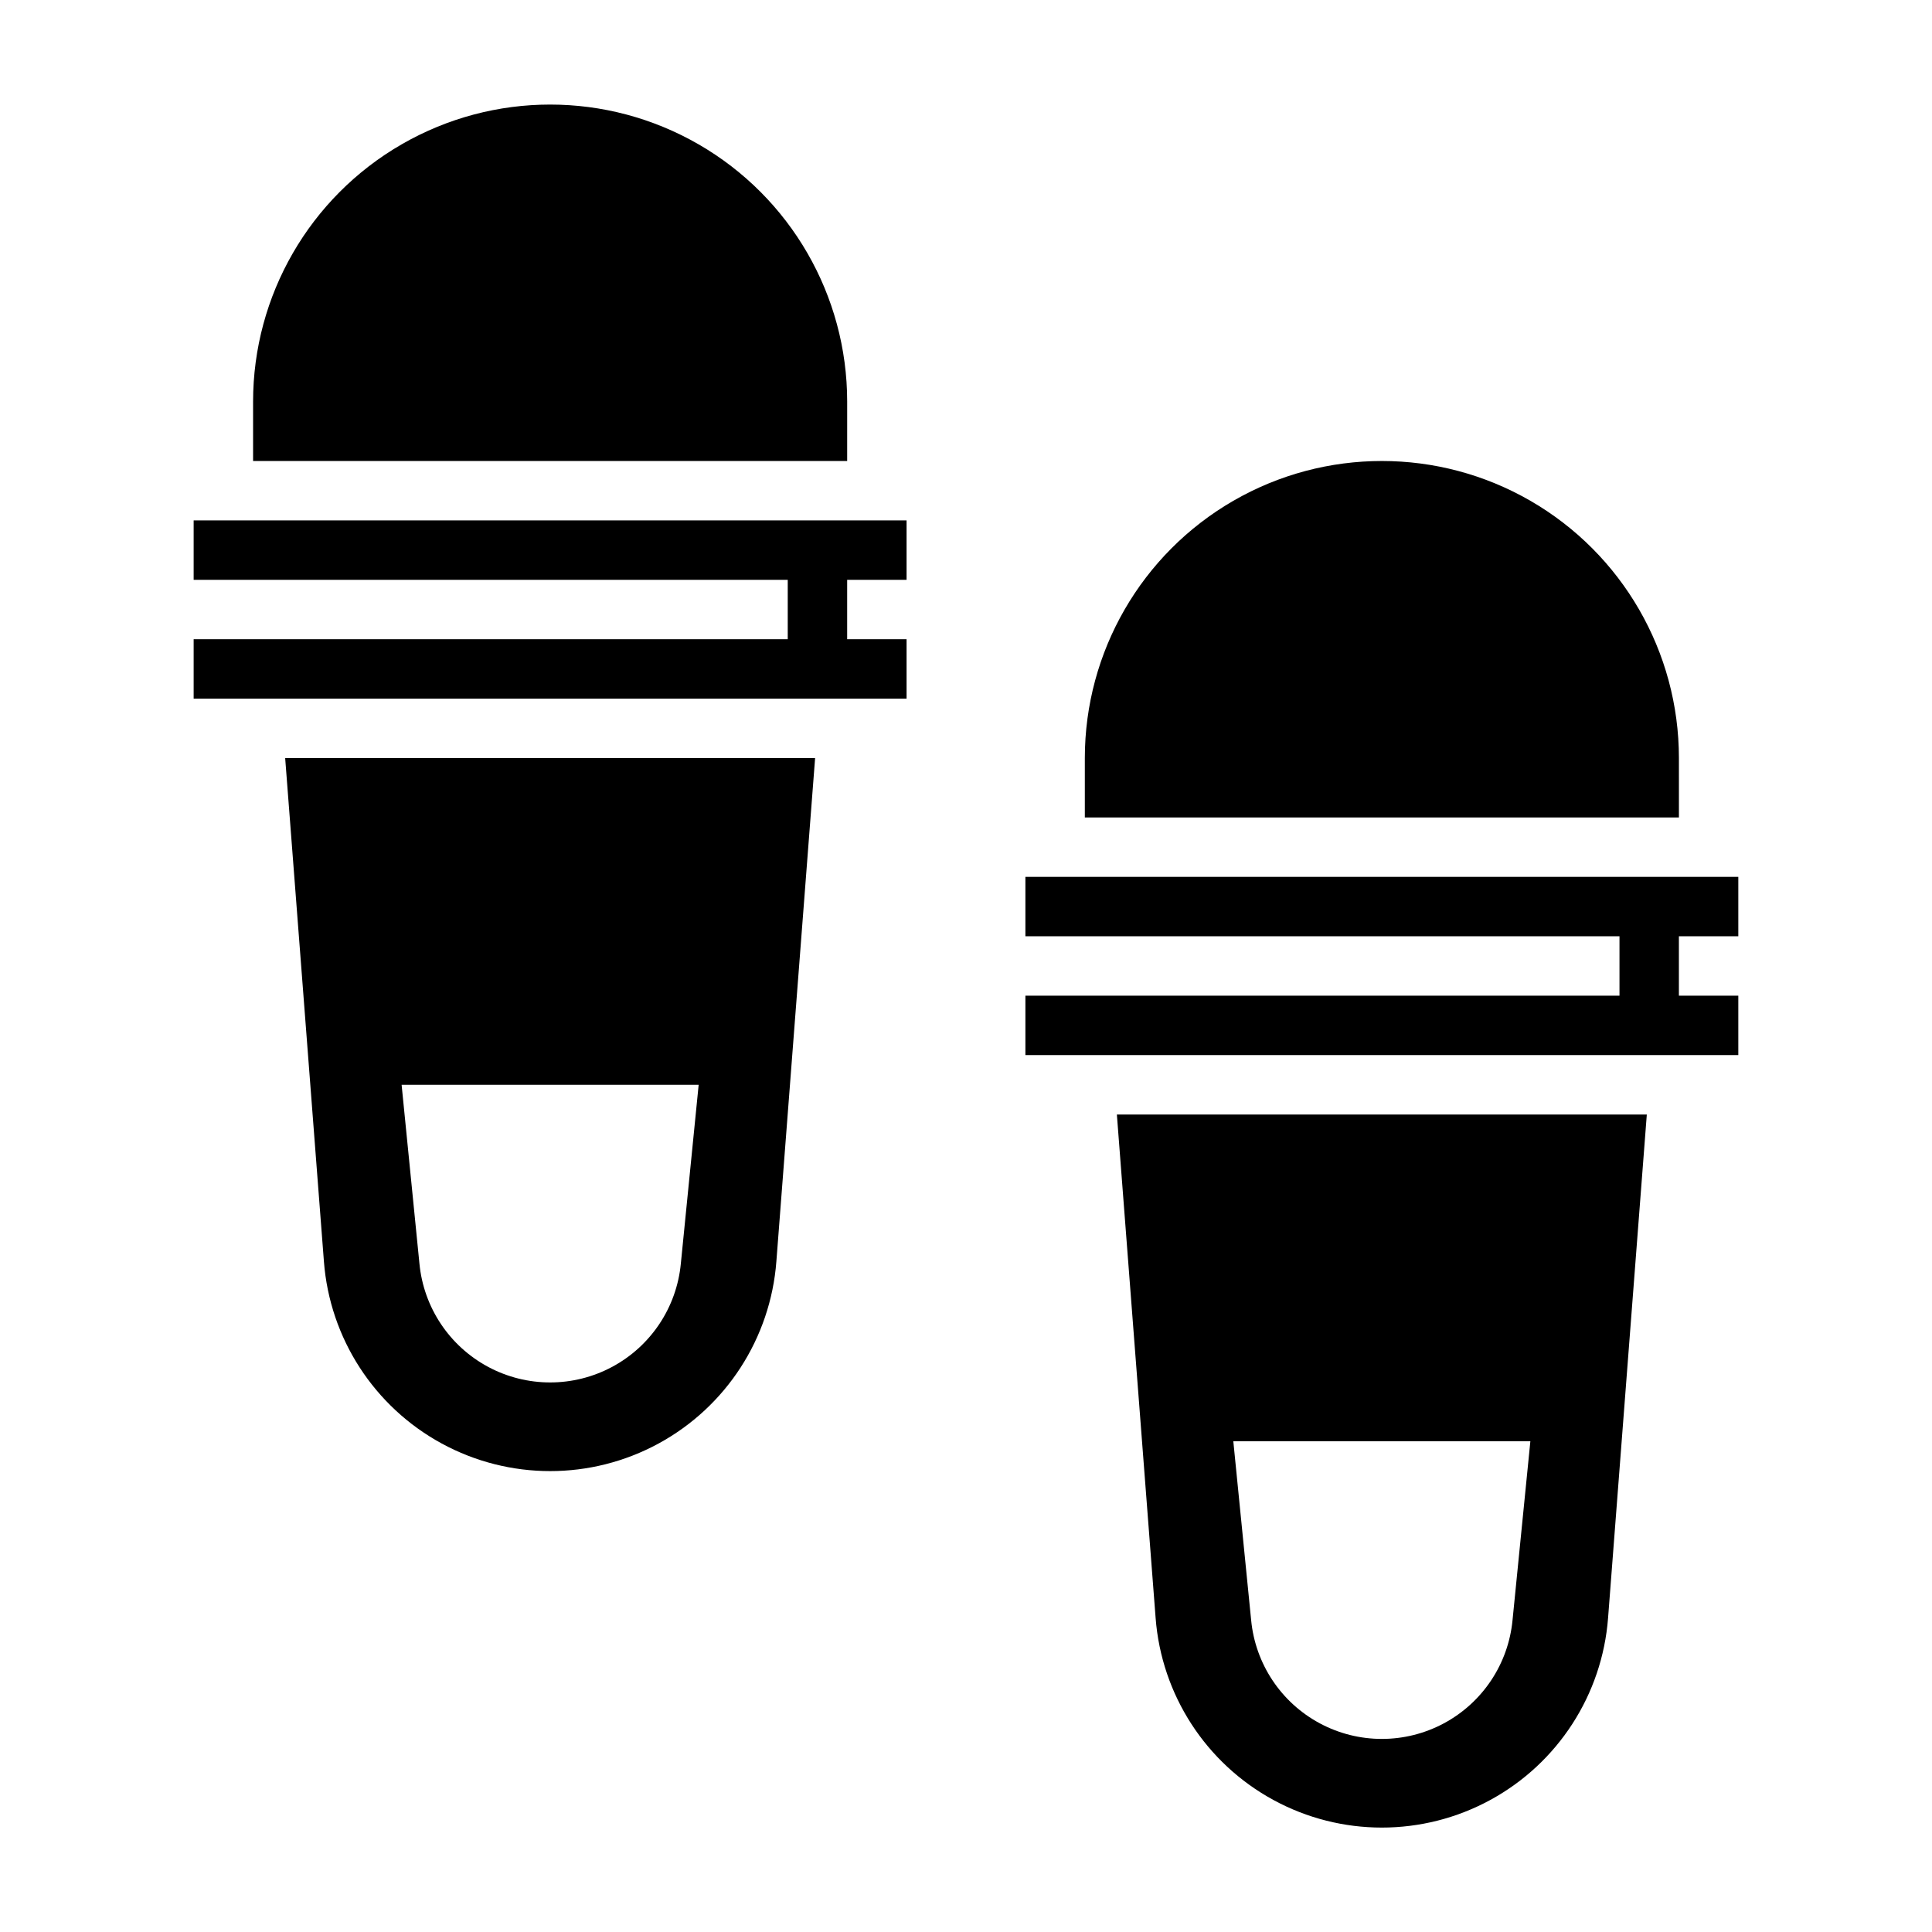
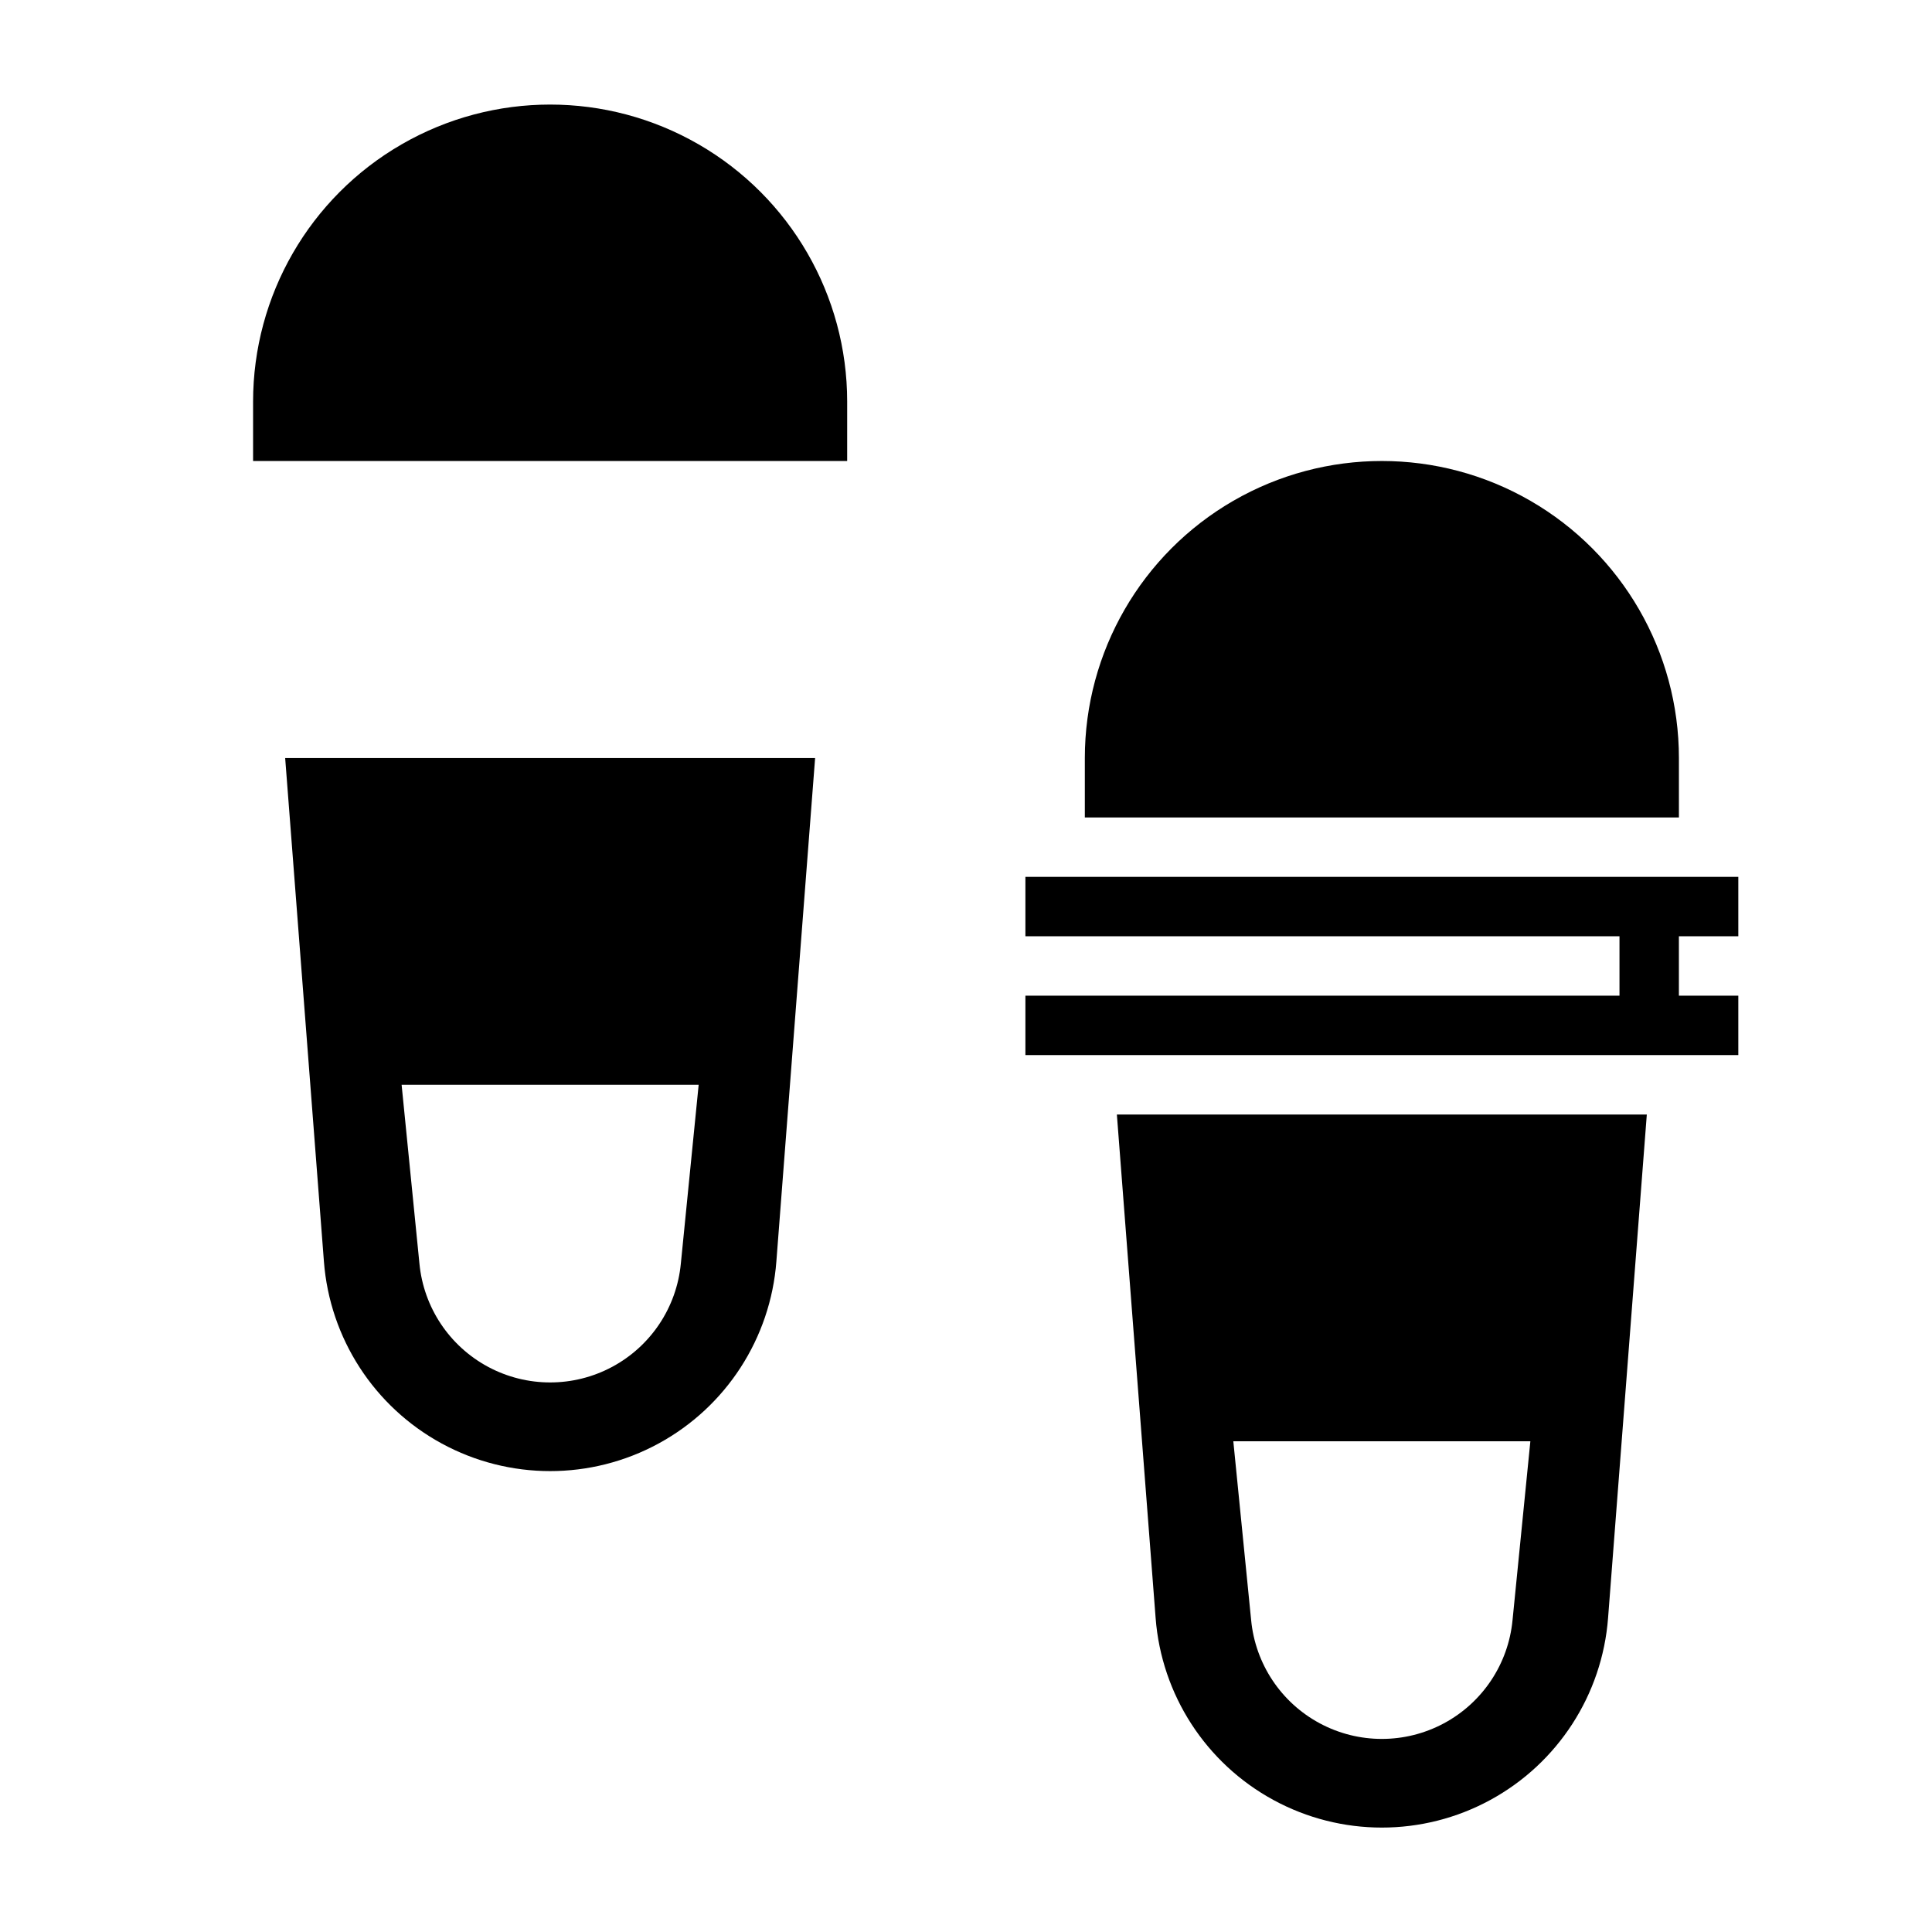
<svg xmlns="http://www.w3.org/2000/svg" fill="#000000" width="800px" height="800px" version="1.1" viewBox="144 144 512 512">
  <g>
    <path d="m368.51 250.43c0-28.125-15.004-54.113-39.363-68.172-24.355-14.062-54.363-14.062-78.719 0-24.355 14.059-39.359 40.047-39.359 68.172v15.742l157.44 0.004z" />
    <path d="m229.84 478.29c1.547 20.34 13.301 38.508 31.219 48.254 17.918 9.75 39.555 9.75 57.473 0 17.918-9.746 29.668-27.914 31.215-48.254l10.266-133.4h-140.44zm99.312-46.805-4.723 47.391v-0.004c-1.105 11.594-7.938 21.863-18.203 27.363s-22.602 5.5-32.863 0c-10.266-5.5-17.098-15.77-18.207-27.363l-4.723-47.387z" />
-     <path d="m195.32 297.66h157.44v15.742h-157.44v15.742h188.93v-15.742h-15.742v-15.742h15.742v-15.746h-188.93z" />
    <path d="m588.93 344.89c0-28.125-15.004-54.113-39.359-68.176-24.355-14.059-54.363-14.059-78.719 0-24.355 14.062-39.359 40.051-39.359 68.176v15.742h157.44z" />
    <path d="m604.67 392.12v-15.742h-188.93v15.742h157.44v15.746h-157.44v15.742h188.93v-15.742h-15.746v-15.746z" />
    <path d="m450.25 572.76c1.547 20.34 13.301 38.508 31.219 48.254 17.914 9.75 39.555 9.75 57.469 0 17.918-9.746 29.672-27.914 31.219-48.254l10.266-133.4h-140.44zm99.312-46.809-4.723 47.391c-1.105 11.594-7.938 21.863-18.203 27.363s-22.602 5.5-32.867 0c-10.266-5.5-17.098-15.77-18.203-27.363l-4.723-47.391z" />
  </g>
</svg>